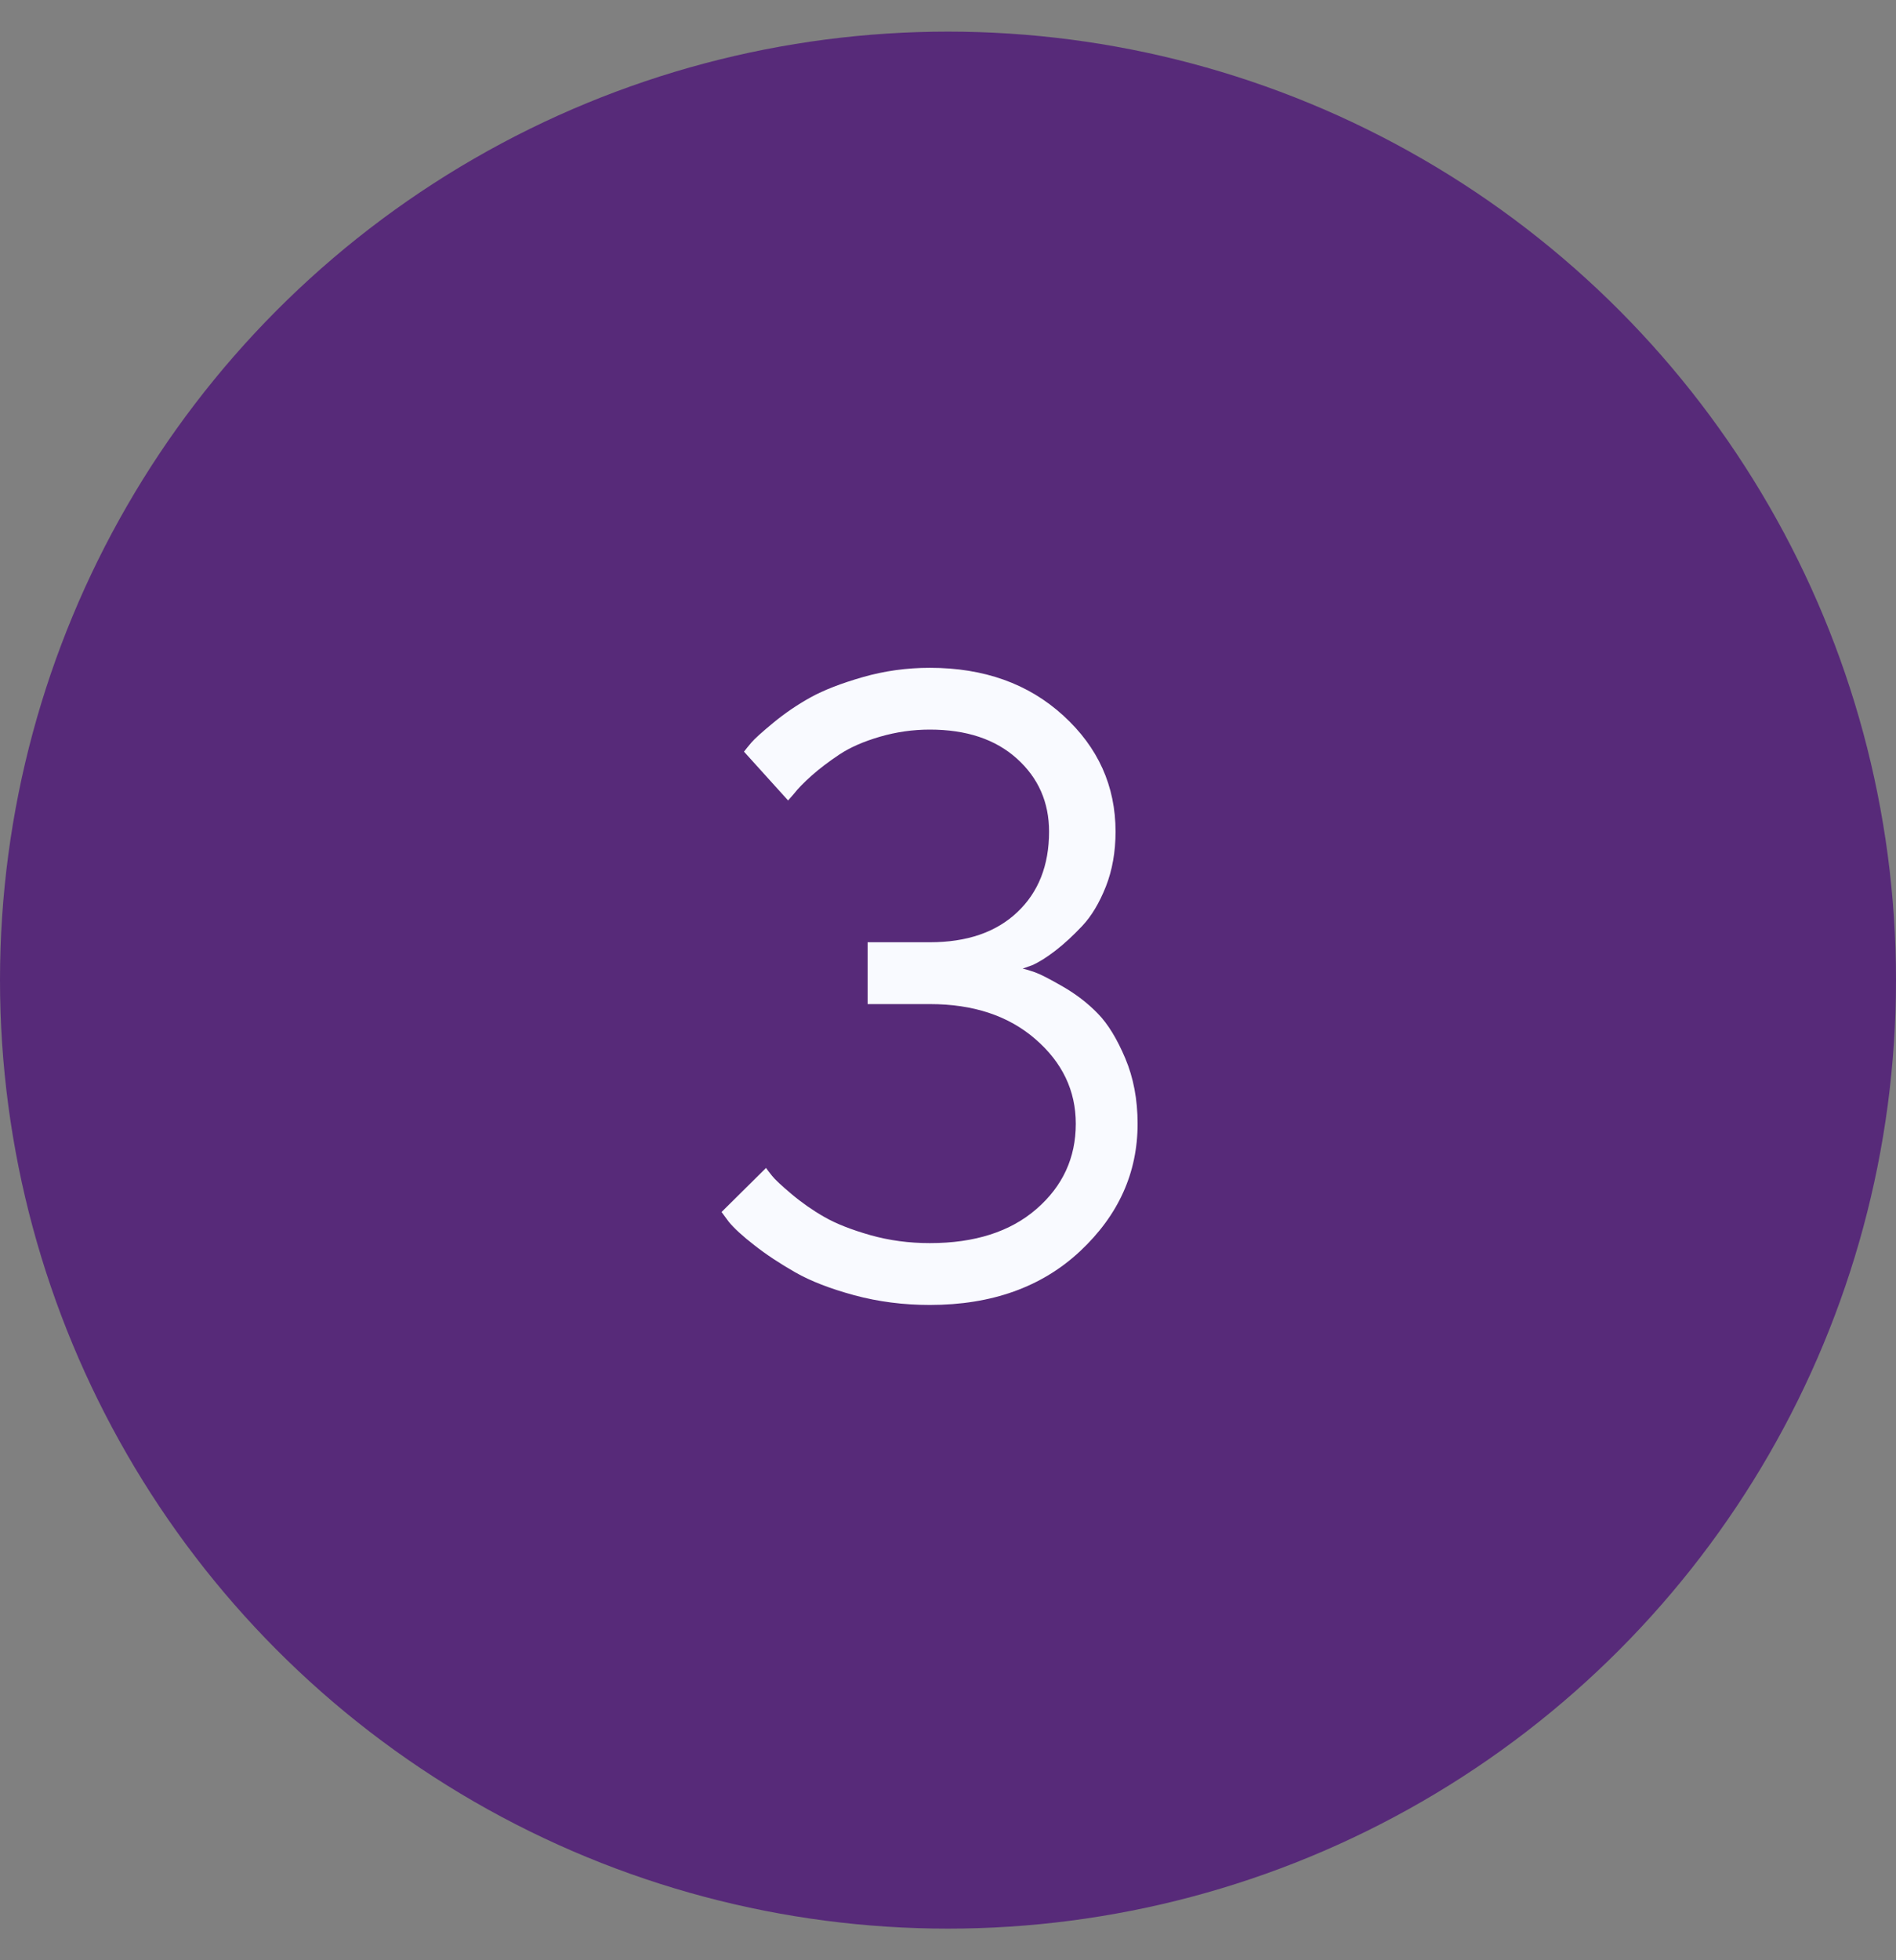
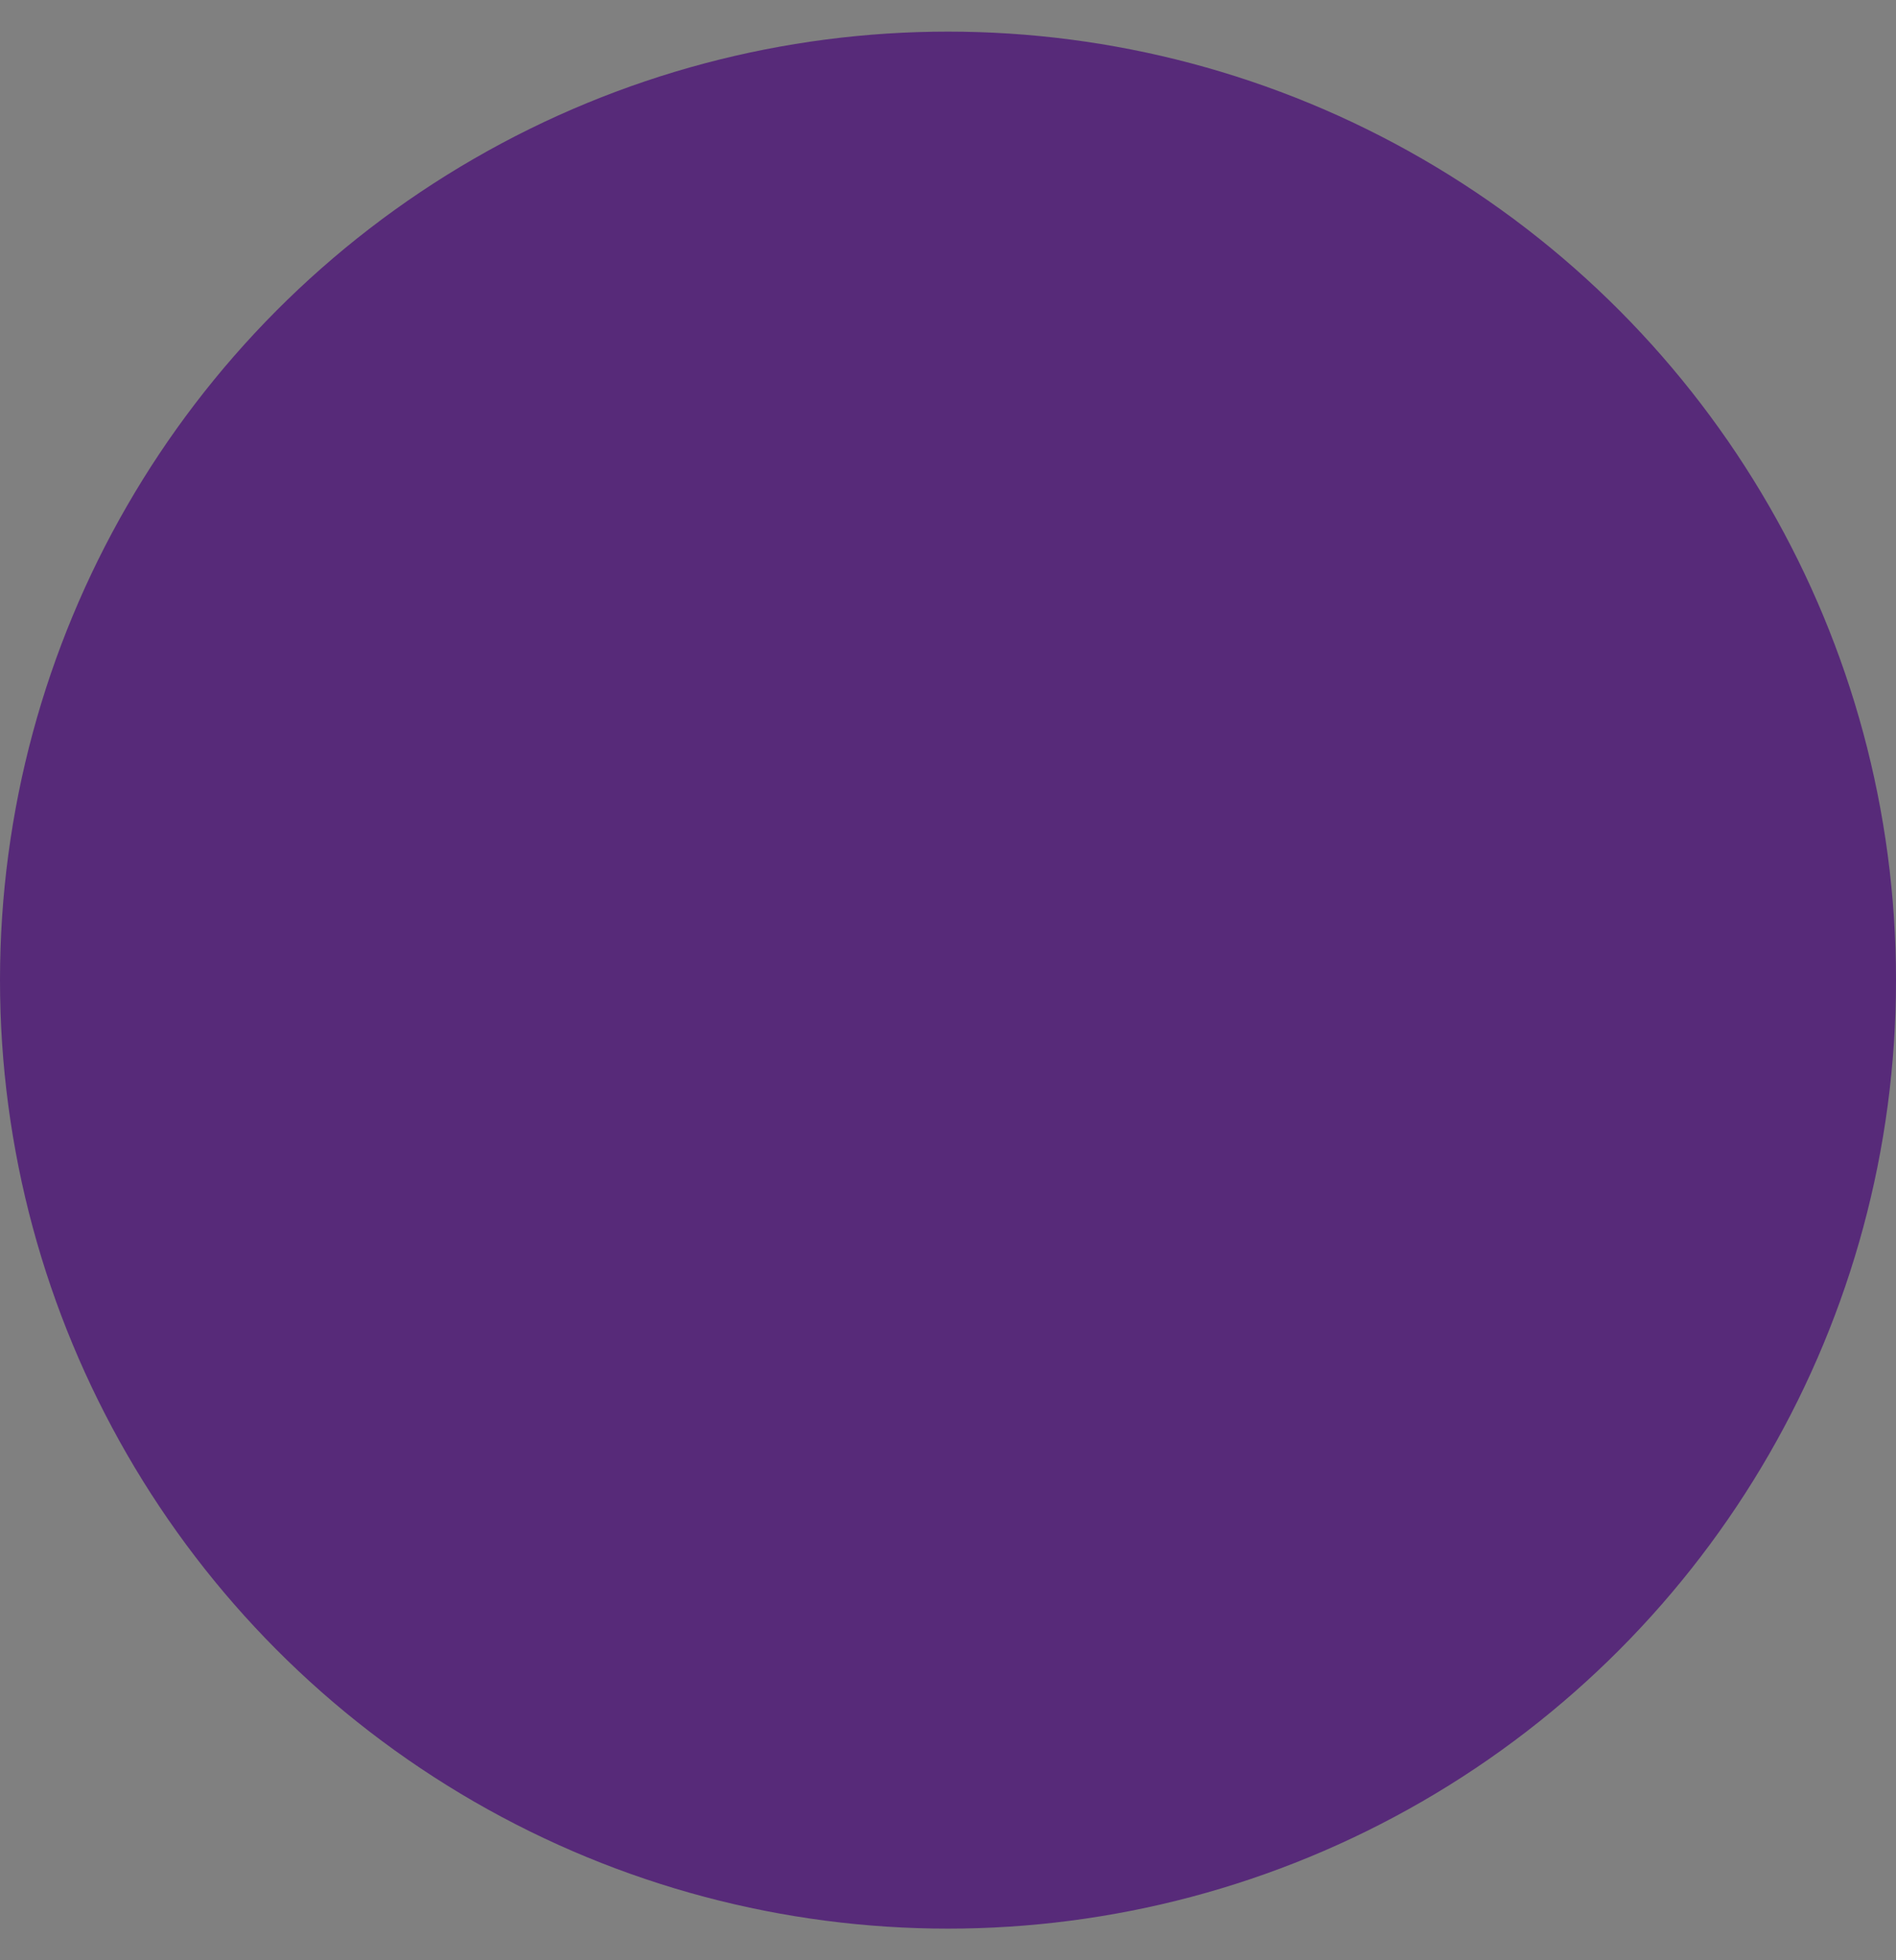
<svg xmlns="http://www.w3.org/2000/svg" width="30px" height="31px" viewBox="0 0 30 31">
  <rect x="0" y="0" width="30" height="31" fill="#808080" stroke="none" />
  <title>Group 27 Copy 2</title>
  <g id="Page-1" stroke="none" stroke-width="1" fill="none" fill-rule="evenodd">
    <g id="Макет-100%" transform="translate(-581, -19115)">
      <g id="Group-27-Copy-2" transform="translate(581, 19115.5)">
        <circle id="Oval" fill="#572A79" cx="15" cy="15" r="15" />
-         <path d="M14.712,20.137 C15.692,20.137 16.485,19.853 17.091,19.286 C17.697,18.718 18,18.047 18,17.272 C18,16.89 17.935,16.544 17.805,16.237 C17.675,15.929 17.531,15.693 17.371,15.529 C17.212,15.365 17.027,15.223 16.817,15.102 C16.608,14.981 16.461,14.906 16.376,14.876 C16.292,14.847 16.227,14.827 16.182,14.818 L16.182,14.818 L16.332,14.764 C16.437,14.718 16.559,14.642 16.698,14.535 C16.837,14.428 16.979,14.297 17.125,14.142 C17.271,13.987 17.395,13.779 17.498,13.52 C17.6,13.26 17.651,12.97 17.651,12.651 C17.651,11.931 17.376,11.319 16.824,10.816 C16.273,10.312 15.569,10.061 14.712,10.061 C14.347,10.061 13.994,10.11 13.652,10.208 C13.311,10.306 13.035,10.413 12.825,10.529 C12.616,10.645 12.42,10.778 12.237,10.929 C12.055,11.079 11.939,11.184 11.889,11.243 C11.839,11.302 11.8,11.35 11.772,11.387 L11.772,11.387 L12.47,12.159 L12.565,12.05 C12.625,11.972 12.717,11.878 12.842,11.766 C12.968,11.654 13.115,11.543 13.283,11.431 C13.452,11.319 13.665,11.226 13.922,11.151 C14.18,11.076 14.443,11.038 14.712,11.038 C15.291,11.038 15.75,11.191 16.089,11.496 C16.429,11.801 16.599,12.187 16.599,12.651 C16.599,13.185 16.431,13.61 16.096,13.926 C15.761,14.243 15.3,14.401 14.712,14.401 L14.712,14.401 L13.728,14.401 L13.728,15.379 L14.712,15.379 C15.4,15.379 15.957,15.563 16.383,15.933 C16.809,16.302 17.022,16.748 17.022,17.272 C17.022,17.81 16.815,18.259 16.4,18.619 C15.986,18.979 15.423,19.159 14.712,19.159 C14.384,19.159 14.07,19.117 13.772,19.033 C13.473,18.948 13.231,18.853 13.044,18.746 C12.857,18.639 12.684,18.518 12.524,18.383 C12.365,18.249 12.262,18.153 12.217,18.096 C12.171,18.039 12.139,17.997 12.121,17.97 L12.121,17.97 L11.417,18.667 L11.533,18.824 C11.615,18.924 11.75,19.048 11.937,19.193 C12.123,19.339 12.339,19.482 12.583,19.621 C12.826,19.76 13.137,19.88 13.516,19.983 C13.894,20.085 14.293,20.137 14.712,20.137 Z" id="3" fill="#F9FAFF" fill-rule="nonzero" />
      </g>
    </g>
  </g>
</svg>